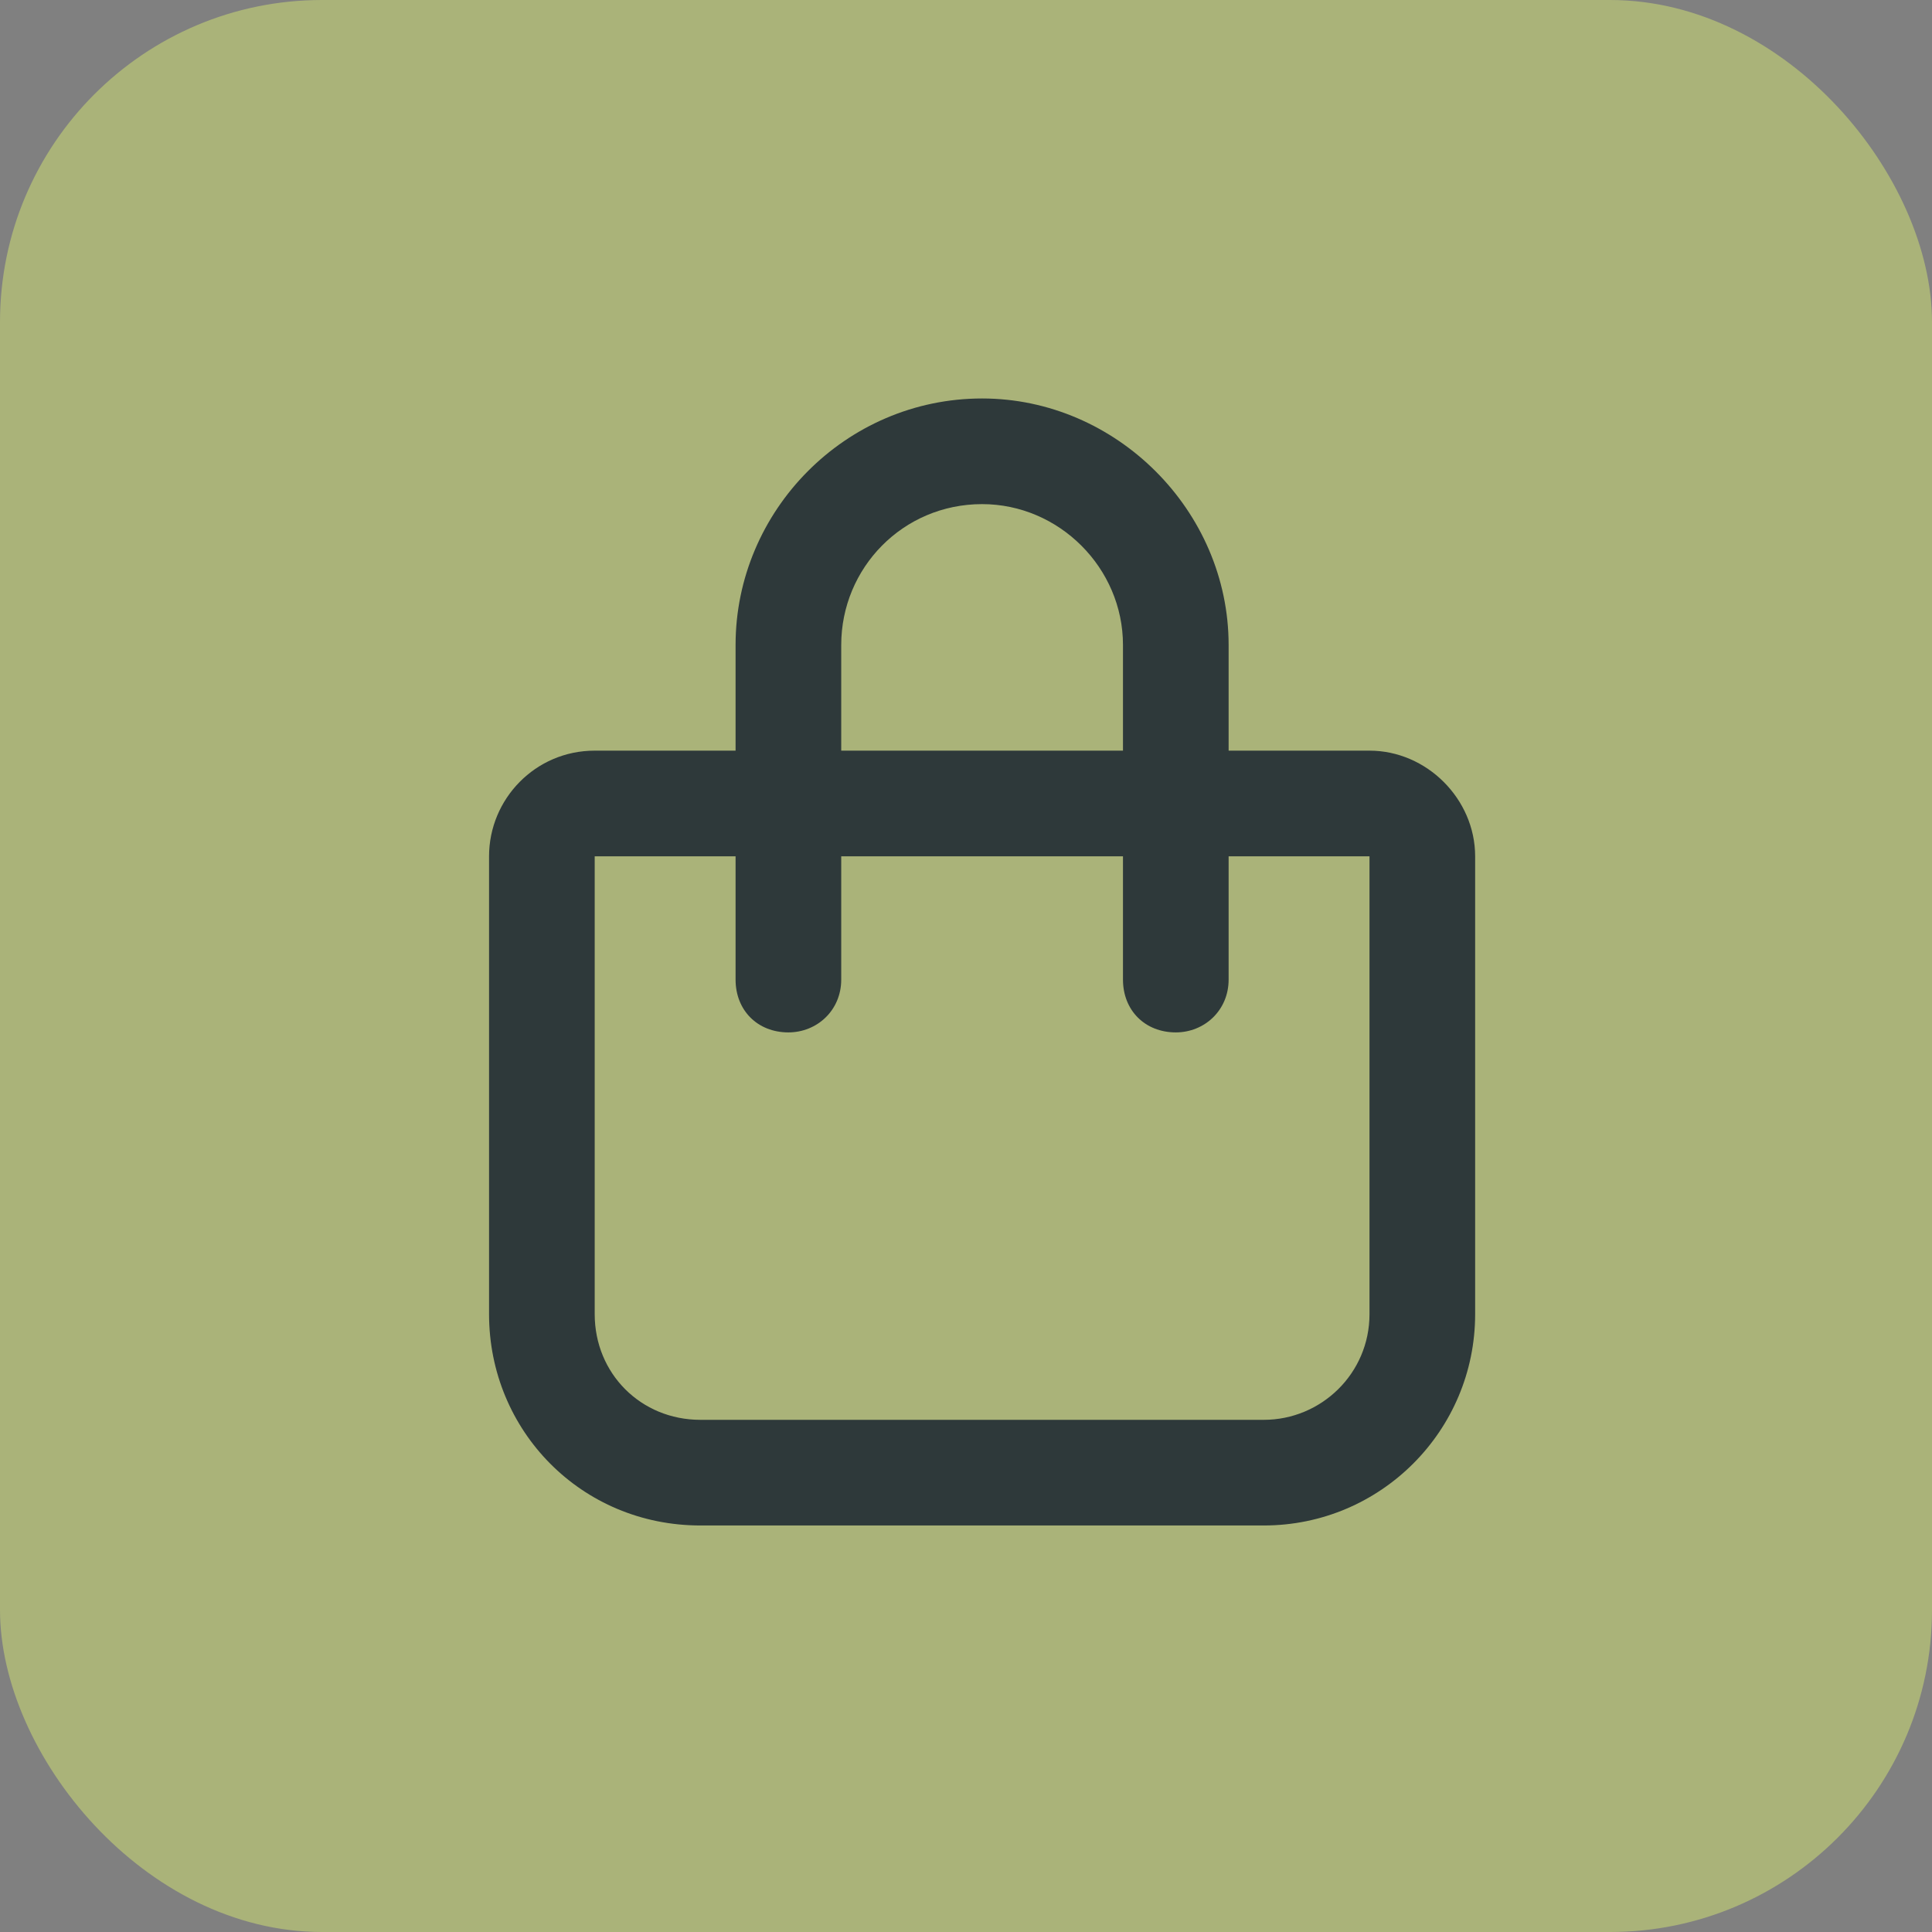
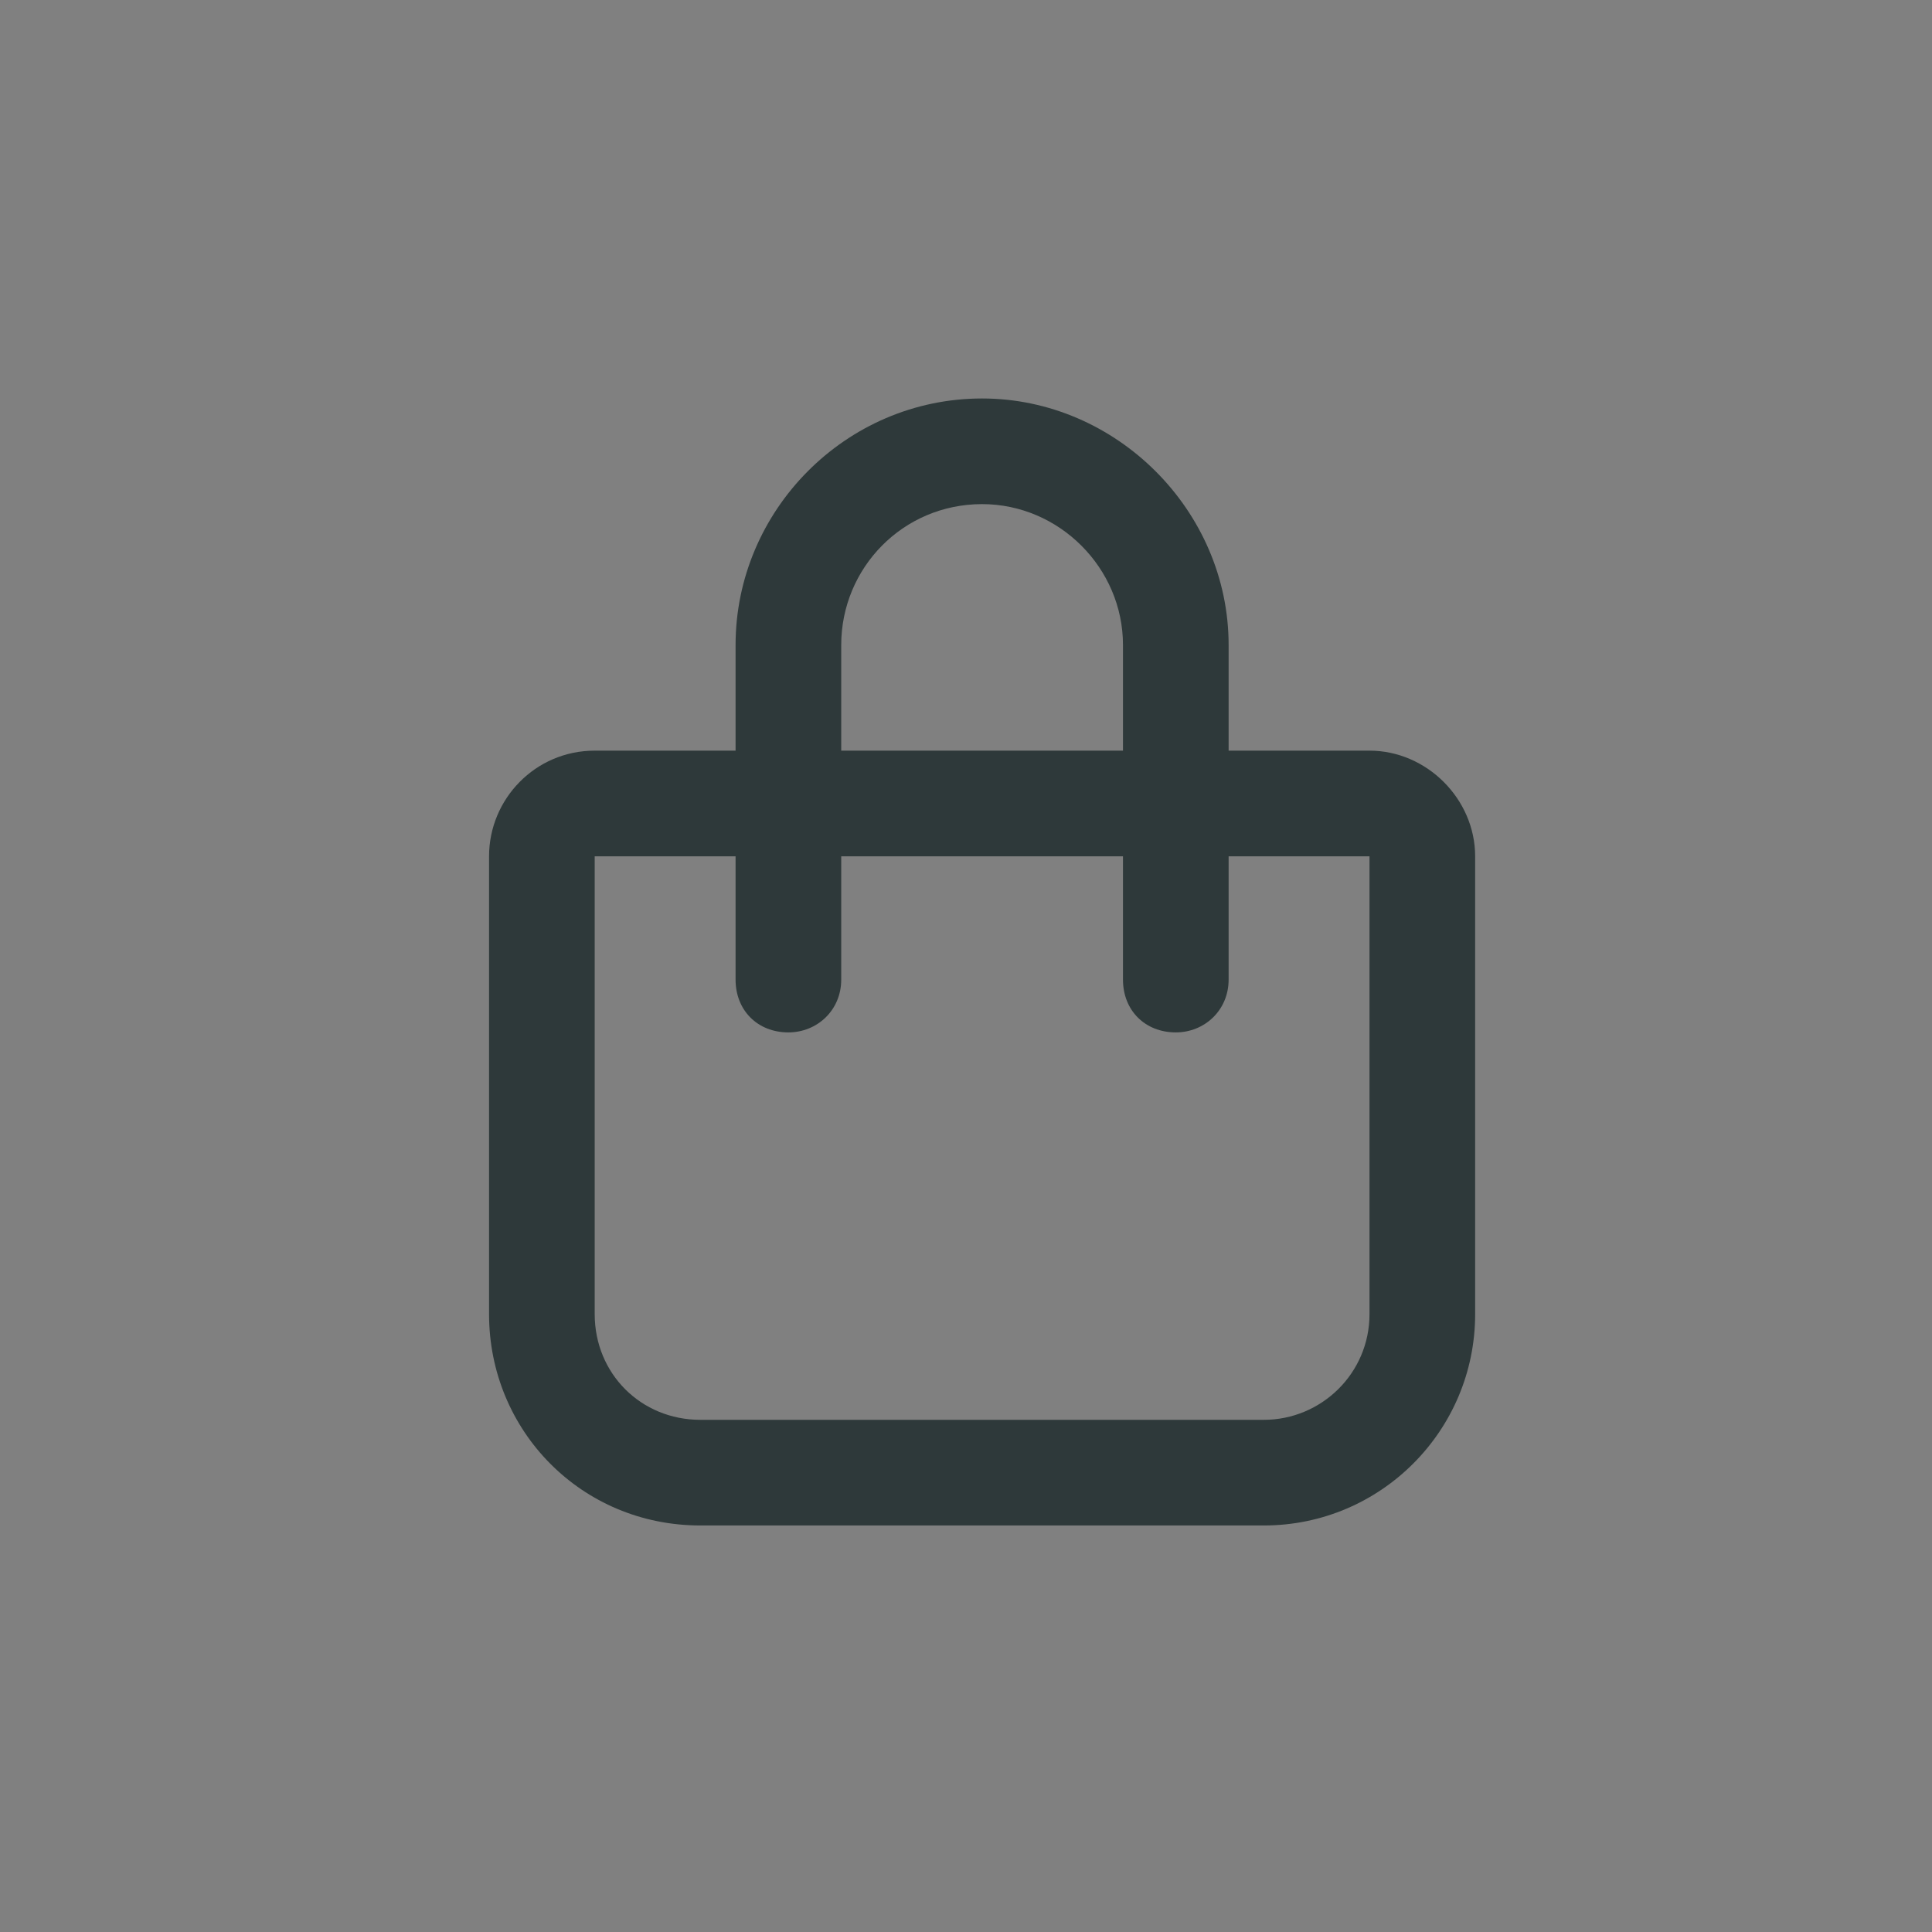
<svg xmlns="http://www.w3.org/2000/svg" width="60" height="60" viewBox="0 0 60 60" fill="none">
  <rect x="0" y="0" width="60" height="60" fill="#808080" stroke="none" />
-   <rect width="60" height="60" rx="10" fill="#EAFF6E" fill-opacity="0.4" />
-   <path d="M22.844 23.312V20.031C22.844 15.861 26.262 12.375 30.5 12.375C34.67 12.375 38.156 15.861 38.156 20.031V23.312H42.531C44.309 23.312 45.812 24.816 45.812 26.594V40.812C45.812 44.435 42.873 47.375 39.25 47.375H21.75C18.059 47.375 15.188 44.435 15.188 40.812V26.594C15.188 24.816 16.623 23.312 18.469 23.312H22.844ZM26.125 23.312H34.875V20.031C34.875 17.639 32.893 15.656 30.5 15.656C28.039 15.656 26.125 17.639 26.125 20.031V23.312ZM18.469 26.594V40.812C18.469 42.658 19.904 44.094 21.75 44.094H39.25C41.027 44.094 42.531 42.658 42.531 40.812V26.594H38.156V30.422C38.156 31.379 37.404 32.062 36.516 32.062C35.559 32.062 34.875 31.379 34.875 30.422V26.594H26.125V30.422C26.125 31.379 25.373 32.062 24.484 32.062C23.527 32.062 22.844 31.379 22.844 30.422V26.594H18.469Z" fill="#2E393A" />
+   <path d="M22.844 23.312V20.031C22.844 15.861 26.262 12.375 30.5 12.375C34.67 12.375 38.156 15.861 38.156 20.031V23.312H42.531C44.309 23.312 45.812 24.816 45.812 26.594V40.812C45.812 44.435 42.873 47.375 39.25 47.375H21.75C18.059 47.375 15.188 44.435 15.188 40.812V26.594C15.188 24.816 16.623 23.312 18.469 23.312H22.844M26.125 23.312H34.875V20.031C34.875 17.639 32.893 15.656 30.5 15.656C28.039 15.656 26.125 17.639 26.125 20.031V23.312ZM18.469 26.594V40.812C18.469 42.658 19.904 44.094 21.75 44.094H39.25C41.027 44.094 42.531 42.658 42.531 40.812V26.594H38.156V30.422C38.156 31.379 37.404 32.062 36.516 32.062C35.559 32.062 34.875 31.379 34.875 30.422V26.594H26.125V30.422C26.125 31.379 25.373 32.062 24.484 32.062C23.527 32.062 22.844 31.379 22.844 30.422V26.594H18.469Z" fill="#2E393A" />
</svg>